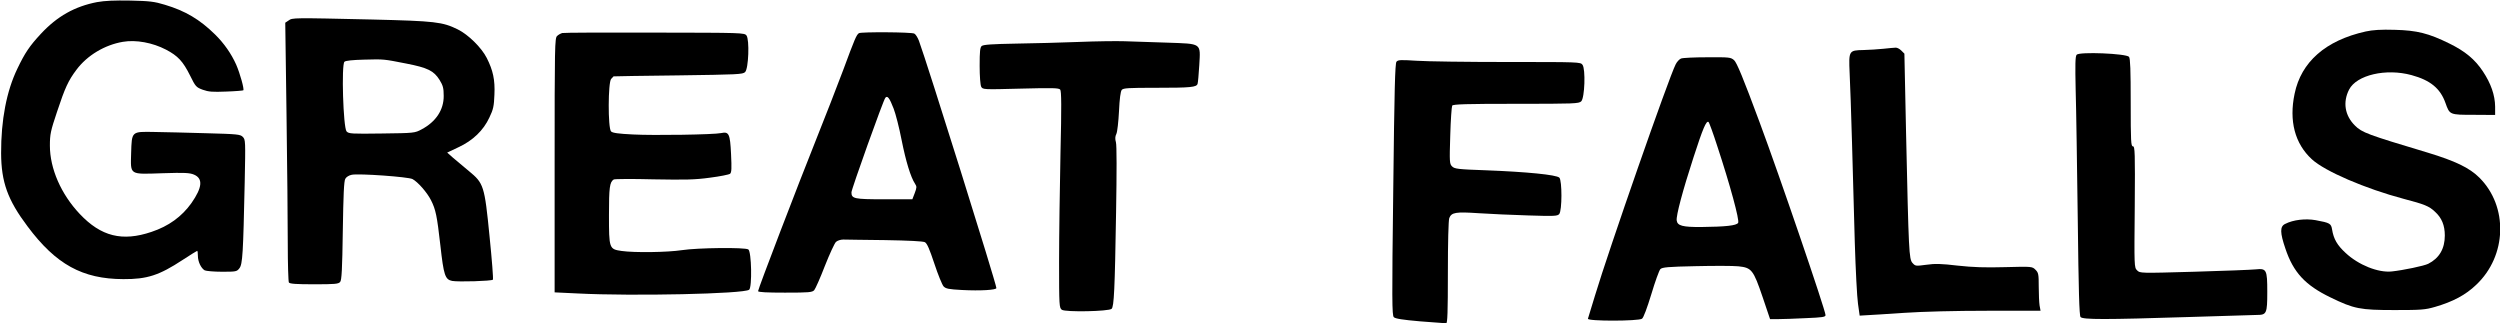
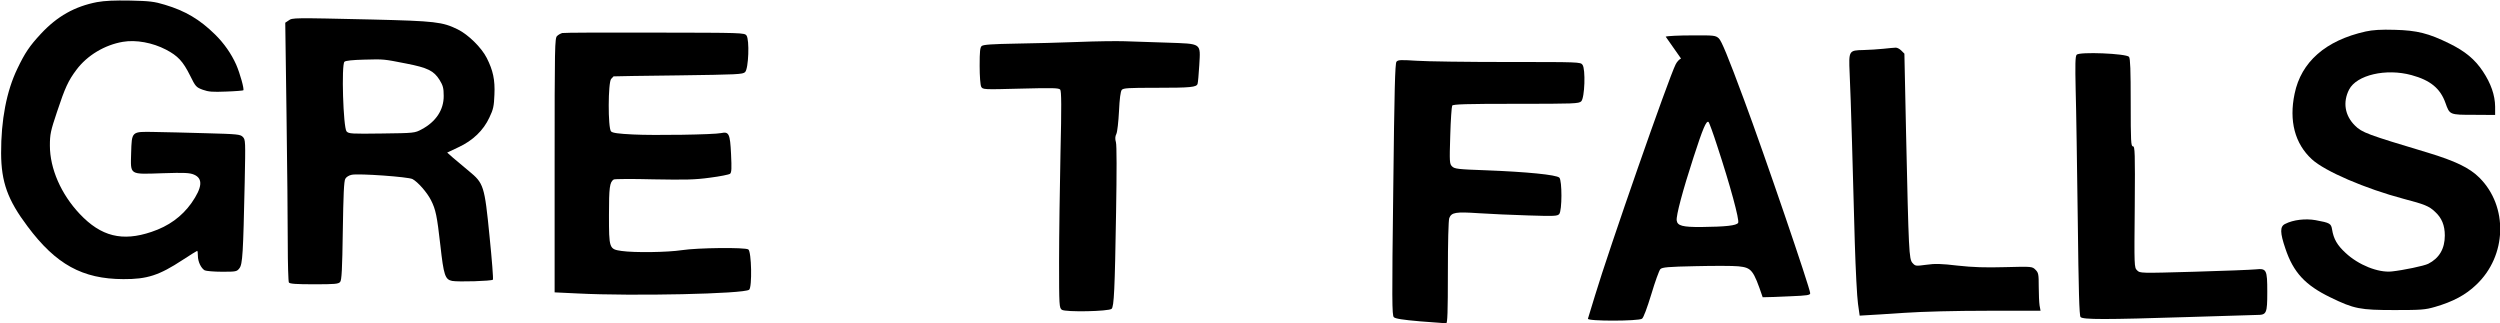
<svg xmlns="http://www.w3.org/2000/svg" preserveAspectRatio="xMidYMid meet" viewBox="0 0 1794 232" height="232pt" width="1794pt" version="1.0">
  <g stroke="none" fill="#000000" transform="translate(0,232) scale(0.1,-0.1)">
    <path d="M697 2305 c-160 -31 -286 -101 -404 -228 -80 -86 -114 -136 -168 -249 -78 -161 -118 -370 -117 -608 1 -207 47 -335 190 -525 203 -272 393 -377 687 -378 171 -1 257 27 426 138 55 36 102 65 104 65 3 0 5 -16 5 -35 0 -43 23 -90 49 -105 11 -5 67 -10 125 -10 99 0 106 1 124 25 23 29 27 107 38 616 6 298 6 307 -14 327 -18 18 -38 20 -263 26 -134 4 -301 8 -371 9 -166 3 -162 6 -167 -152 -4 -160 -16 -152 228 -144 156 5 192 3 223 -10 66 -28 60 -92 -18 -204 -70 -98 -164 -166 -287 -207 -210 -71 -362 -33 -515 129 -134 142 -214 325 -214 490 0 81 5 105 51 242 57 172 81 225 140 303 77 103 203 178 333 200 94 16 213 -6 309 -56 86 -45 122 -84 173 -186 39 -79 43 -84 91 -102 42 -15 70 -17 168 -13 65 2 120 7 123 9 8 8 -24 122 -51 184 -35 78 -86 152 -152 217 -110 108 -213 169 -360 213 -75 23 -111 27 -248 30 -113 2 -183 -1 -238 -11z" />
    <path d="M2071 2173 l-24 -16 9 -656 c5 -361 9 -777 9 -926 0 -148 4 -276 8 -282 6 -10 54 -13 181 -13 149 0 175 2 187 17 11 13 15 90 19 367 4 256 8 357 18 373 7 13 26 25 47 29 53 10 404 -15 435 -31 38 -20 105 -96 133 -152 34 -67 43 -112 67 -323 24 -216 34 -246 85 -256 45 -8 282 -1 292 9 4 4 -7 144 -24 311 -36 366 -42 381 -149 469 -38 31 -88 73 -112 94 l-43 38 80 38 c104 48 180 121 223 214 28 58 33 82 36 164 5 106 -10 174 -55 263 -38 75 -133 168 -208 205 -110 54 -161 60 -615 71 -573 13 -571 13 -599 -7z m844 -309 c154 -30 198 -52 239 -117 25 -41 30 -59 30 -115 1 -100 -56 -186 -158 -240 -50 -27 -53 -27 -286 -30 -219 -3 -237 -2 -253 15 -24 27 -38 481 -15 500 9 8 60 13 139 15 148 4 140 4 304 -28z" />
    <path d="M16976 2094 c-287 -64 -463 -218 -510 -447 -41 -195 2 -358 124 -470 93 -86 384 -211 659 -284 149 -39 182 -52 224 -92 49 -44 71 -98 71 -171 0 -95 -40 -163 -119 -203 -30 -15 -178 -46 -262 -55 -97 -10 -238 46 -331 133 -60 55 -86 100 -97 168 -7 43 -15 48 -118 67 -73 13 -161 3 -219 -27 -38 -18 -37 -63 2 -177 57 -171 143 -263 323 -350 170 -83 213 -91 462 -91 189 0 218 2 290 23 127 37 218 85 294 158 221 208 231 562 23 769 -71 71 -174 120 -372 180 -434 130 -471 144 -521 194 -73 72 -88 168 -42 258 54 105 265 154 448 104 136 -37 207 -96 244 -201 30 -84 29 -84 203 -84 l153 -1 0 60 c-1 82 -30 166 -88 253 -58 87 -127 144 -241 200 -148 73 -232 94 -391 98 -100 3 -159 -1 -209 -12z" />
    <path d="M4035 2083 c-11 -3 -28 -12 -37 -21 -17 -14 -18 -71 -18 -927 l0 -913 168 -8 c391 -20 1192 -3 1228 27 22 18 17 274 -6 289 -24 16 -365 12 -476 -5 -104 -16 -341 -19 -433 -6 -90 13 -91 17 -91 258 0 199 5 236 34 255 6 4 135 5 286 1 227 -4 298 -3 405 12 71 9 136 22 144 28 11 10 12 37 7 142 -7 145 -15 162 -71 150 -51 -11 -482 -18 -632 -10 -105 5 -148 11 -158 22 -23 22 -22 355 1 377 8 9 16 17 17 18 1 1 210 4 464 7 426 6 464 7 480 24 25 25 32 232 10 262 -15 20 -28 20 -659 21 -354 1 -652 0 -663 -3z" />
-     <path d="M6164 2082 c-18 -11 -30 -40 -113 -264 -44 -117 -131 -341 -194 -498 -129 -322 -417 -1073 -417 -1089 0 -8 63 -11 193 -11 172 0 196 2 210 18 8 9 43 87 76 173 34 86 70 164 80 173 11 10 34 17 52 17 19 -1 153 -2 299 -4 173 -3 273 -8 287 -15 16 -9 33 -49 68 -154 26 -79 56 -152 66 -163 16 -17 37 -21 132 -26 133 -7 247 0 247 14 0 30 -497 1615 -556 1775 -9 23 -23 46 -33 51 -19 11 -381 13 -397 3z m249 -542 c14 -36 40 -137 57 -225 31 -155 65 -266 96 -313 14 -21 13 -28 -2 -68 l-17 -44 -203 0 c-215 0 -234 4 -234 50 0 22 228 660 243 678 15 19 30 0 60 -78z" />
    <path d="M7740 2019 c-124 -5 -327 -10 -452 -12 -165 -3 -231 -7 -243 -17 -12 -10 -15 -37 -15 -142 0 -76 5 -138 11 -150 11 -21 15 -21 283 -14 230 6 274 5 284 -7 9 -11 10 -119 2 -458 -5 -244 -10 -593 -10 -776 0 -319 1 -332 20 -346 25 -18 338 -12 357 7 17 16 23 133 32 691 5 292 5 482 -1 504 -7 24 -6 42 3 60 7 14 15 87 19 163 4 88 11 143 20 153 11 13 47 15 245 15 252 0 292 4 299 29 3 9 8 68 12 132 9 163 22 154 -232 163 -110 3 -246 8 -304 10 -58 2 -206 0 -330 -5z" />
    <path d="M13515 1970 c-38 -4 -102 -8 -142 -9 -106 -2 -107 -4 -100 -166 4 -71 11 -294 17 -495 6 -201 15 -525 20 -720 6 -195 16 -393 23 -440 l12 -85 50 3 c28 1 149 9 269 17 133 9 368 15 599 15 l380 0 -7 38 c-3 20 -6 81 -6 135 0 89 -2 100 -23 121 -24 24 -25 24 -218 19 -145 -4 -231 -1 -341 11 -119 14 -162 15 -225 6 -76 -10 -78 -10 -99 13 -25 29 -27 76 -46 932 l-12 570 -22 22 c-13 13 -31 22 -41 21 -10 0 -49 -4 -88 -8z" />
    <path d="M14902 1927 c-10 -11 -11 -70 -7 -253 4 -132 10 -548 15 -927 6 -518 11 -691 20 -702 16 -19 175 -19 775 0 248 8 469 15 492 15 68 0 73 11 73 165 0 161 -5 170 -84 162 -28 -3 -226 -11 -440 -17 -388 -11 -390 -11 -410 10 -21 20 -21 27 -17 455 3 393 1 435 -13 435 -14 0 -16 33 -16 313 0 235 -3 317 -12 329 -19 24 -358 38 -376 15z" />
-     <path d="M12063 1900 c-12 -5 -29 -23 -38 -41 -49 -94 -482 -1336 -579 -1659 -26 -85 -49 -161 -51 -167 -6 -19 364 -18 388 0 11 7 37 78 67 176 27 90 56 171 65 180 13 13 55 17 253 21 130 3 268 3 307 -1 95 -10 107 -25 174 -222 l53 -157 57 0 c31 0 120 3 199 7 121 5 142 8 142 22 -1 36 -329 997 -474 1386 -117 316 -163 426 -182 443 -24 21 -33 22 -192 21 -92 0 -177 -4 -189 -9z m260 -628 c92 -279 161 -533 150 -551 -12 -20 -90 -28 -263 -30 -136 -1 -173 9 -178 47 -5 34 43 214 120 451 68 210 92 266 108 256 5 -3 33 -80 63 -173z" />
+     <path d="M12063 1900 c-12 -5 -29 -23 -38 -41 -49 -94 -482 -1336 -579 -1659 -26 -85 -49 -161 -51 -167 -6 -19 364 -18 388 0 11 7 37 78 67 176 27 90 56 171 65 180 13 13 55 17 253 21 130 3 268 3 307 -1 95 -10 107 -25 174 -222 c31 0 120 3 199 7 121 5 142 8 142 22 -1 36 -329 997 -474 1386 -117 316 -163 426 -182 443 -24 21 -33 22 -192 21 -92 0 -177 -4 -189 -9z m260 -628 c92 -279 161 -533 150 -551 -12 -20 -90 -28 -263 -30 -136 -1 -173 9 -178 47 -5 34 43 214 120 451 68 210 92 266 108 256 5 -3 33 -80 63 -173z" />
    <path d="M10021 1877 c-10 -13 -15 -199 -23 -917 -10 -797 -9 -903 4 -916 11 -11 63 -19 189 -30 96 -7 180 -14 187 -14 9 0 12 79 12 364 0 215 4 375 10 391 16 41 46 46 210 35 81 -5 241 -13 356 -16 188 -6 210 -5 223 10 21 25 21 240 1 261 -21 21 -238 42 -528 53 -201 7 -224 10 -242 28 -18 18 -19 30 -13 221 3 111 10 208 14 215 7 10 99 13 458 13 419 0 451 1 468 18 25 25 32 231 9 262 -14 20 -26 20 -538 20 -288 0 -582 4 -653 9 -114 7 -132 7 -144 -7z" />
  </g>
</svg>